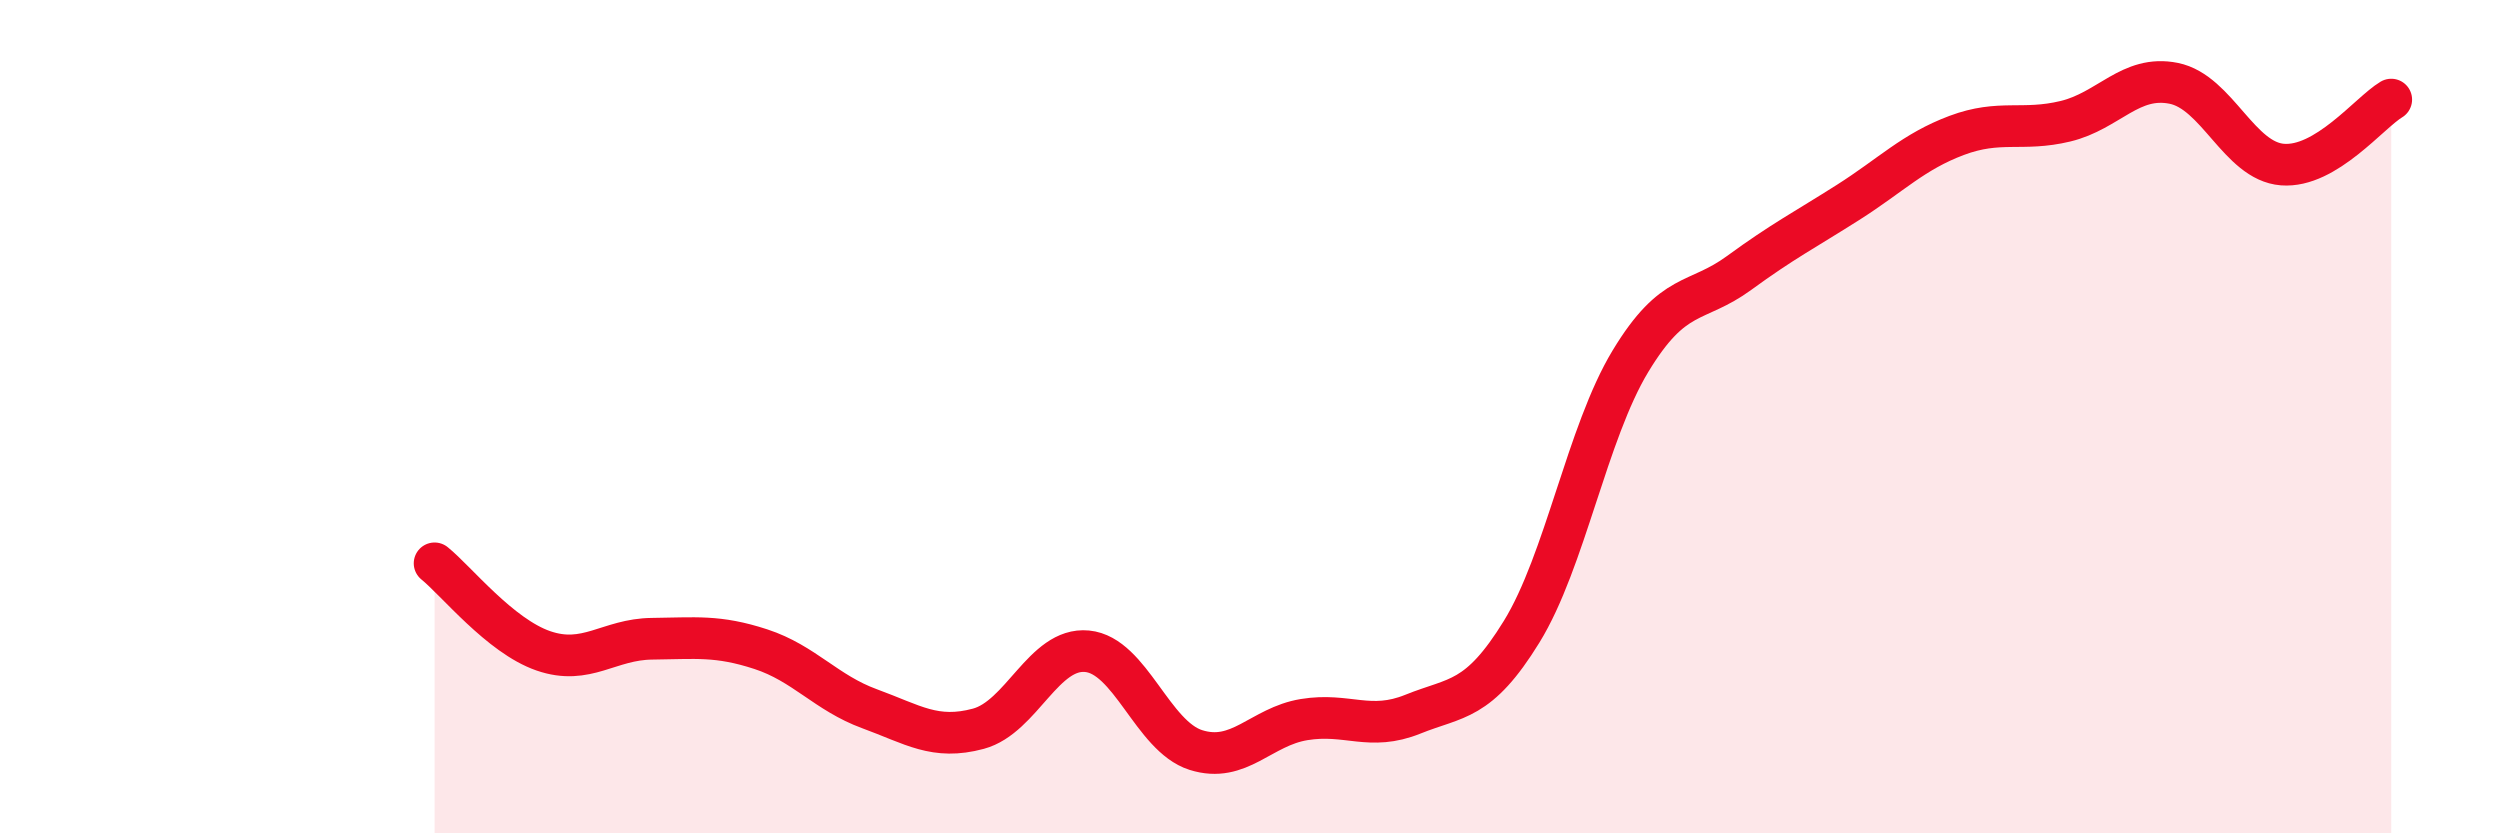
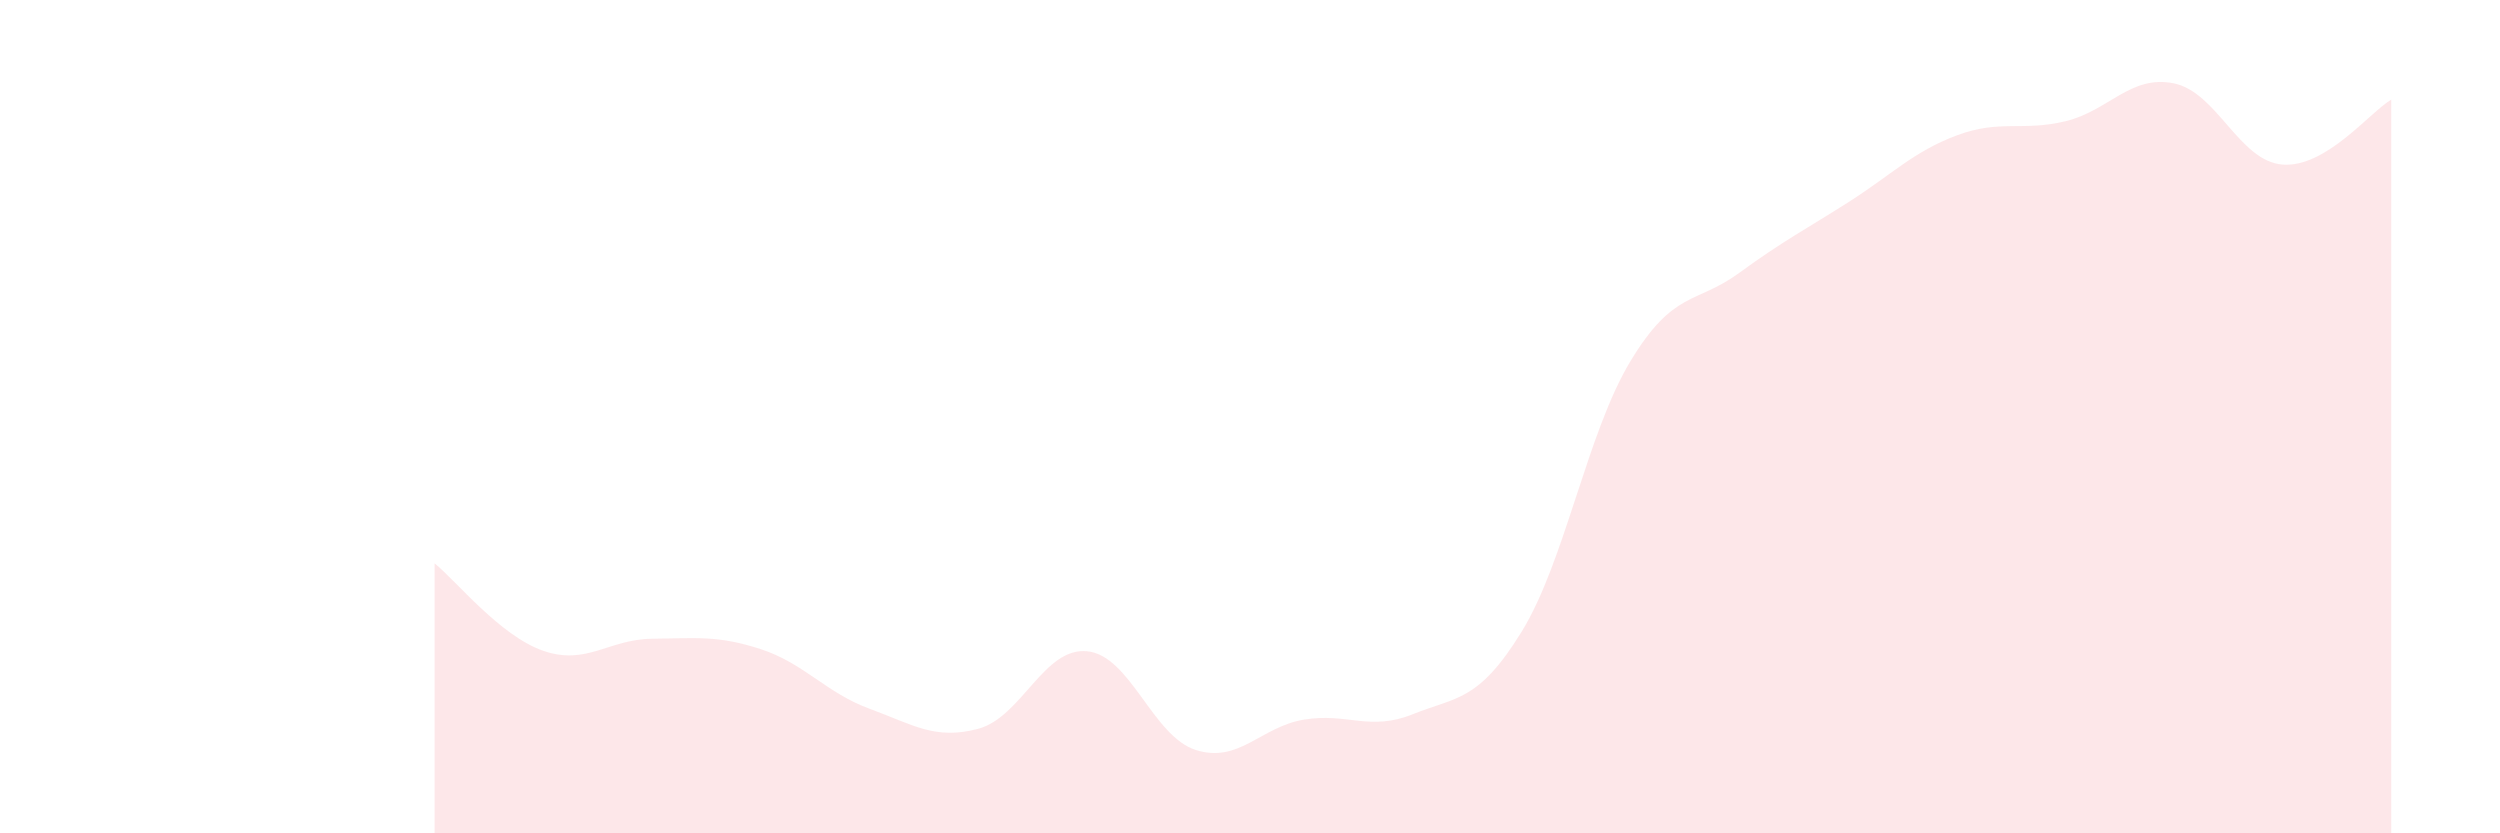
<svg xmlns="http://www.w3.org/2000/svg" width="60" height="20" viewBox="0 0 60 20">
  <path d="M 10.43,13.52 C 10.95,13.94 12,15.26 13.04,15.62 C 14.08,15.98 14.61,15.34 15.65,15.33 C 16.69,15.32 17.22,15.24 18.26,15.58 C 19.3,15.92 19.83,16.63 20.87,17.01 C 21.91,17.39 22.44,17.77 23.48,17.49 C 24.52,17.21 25.05,15.53 26.09,15.63 C 27.13,15.73 27.66,17.67 28.7,18 C 29.74,18.33 30.26,17.44 31.3,17.27 C 32.34,17.1 32.87,17.56 33.91,17.14 C 34.95,16.72 35.48,16.85 36.52,15.16 C 37.56,13.47 38.09,10.39 39.13,8.67 C 40.17,6.95 40.7,7.31 41.74,6.55 C 42.78,5.79 43.31,5.52 44.35,4.86 C 45.39,4.2 45.92,3.64 46.96,3.25 C 48,2.86 48.53,3.16 49.57,2.91 C 50.61,2.66 51.13,1.79 52.17,2 C 53.21,2.21 53.74,3.87 54.78,3.95 C 55.82,4.03 56.87,2.7 57.39,2.39L57.39 20L10.43 20Z" fill="#EB0A25" opacity="0.1" stroke-linecap="round" stroke-linejoin="round" />
-   <path d="M 10.43,13.52 C 10.95,13.94 12,15.26 13.04,15.62 C 14.08,15.98 14.61,15.34 15.65,15.33 C 16.69,15.32 17.22,15.24 18.26,15.58 C 19.3,15.92 19.83,16.63 20.87,17.01 C 21.91,17.39 22.44,17.77 23.48,17.49 C 24.52,17.21 25.05,15.53 26.09,15.63 C 27.13,15.73 27.66,17.67 28.7,18 C 29.74,18.33 30.26,17.44 31.3,17.27 C 32.34,17.1 32.87,17.56 33.91,17.14 C 34.95,16.72 35.48,16.85 36.52,15.16 C 37.56,13.47 38.09,10.39 39.13,8.67 C 40.17,6.95 40.7,7.31 41.74,6.55 C 42.78,5.79 43.31,5.52 44.35,4.86 C 45.39,4.2 45.92,3.64 46.96,3.25 C 48,2.86 48.53,3.16 49.57,2.91 C 50.61,2.66 51.13,1.79 52.17,2 C 53.21,2.21 53.74,3.87 54.78,3.95 C 55.82,4.03 56.87,2.7 57.39,2.39" stroke="#EB0A25" stroke-width="1" fill="none" stroke-linecap="round" stroke-linejoin="round" />
</svg>